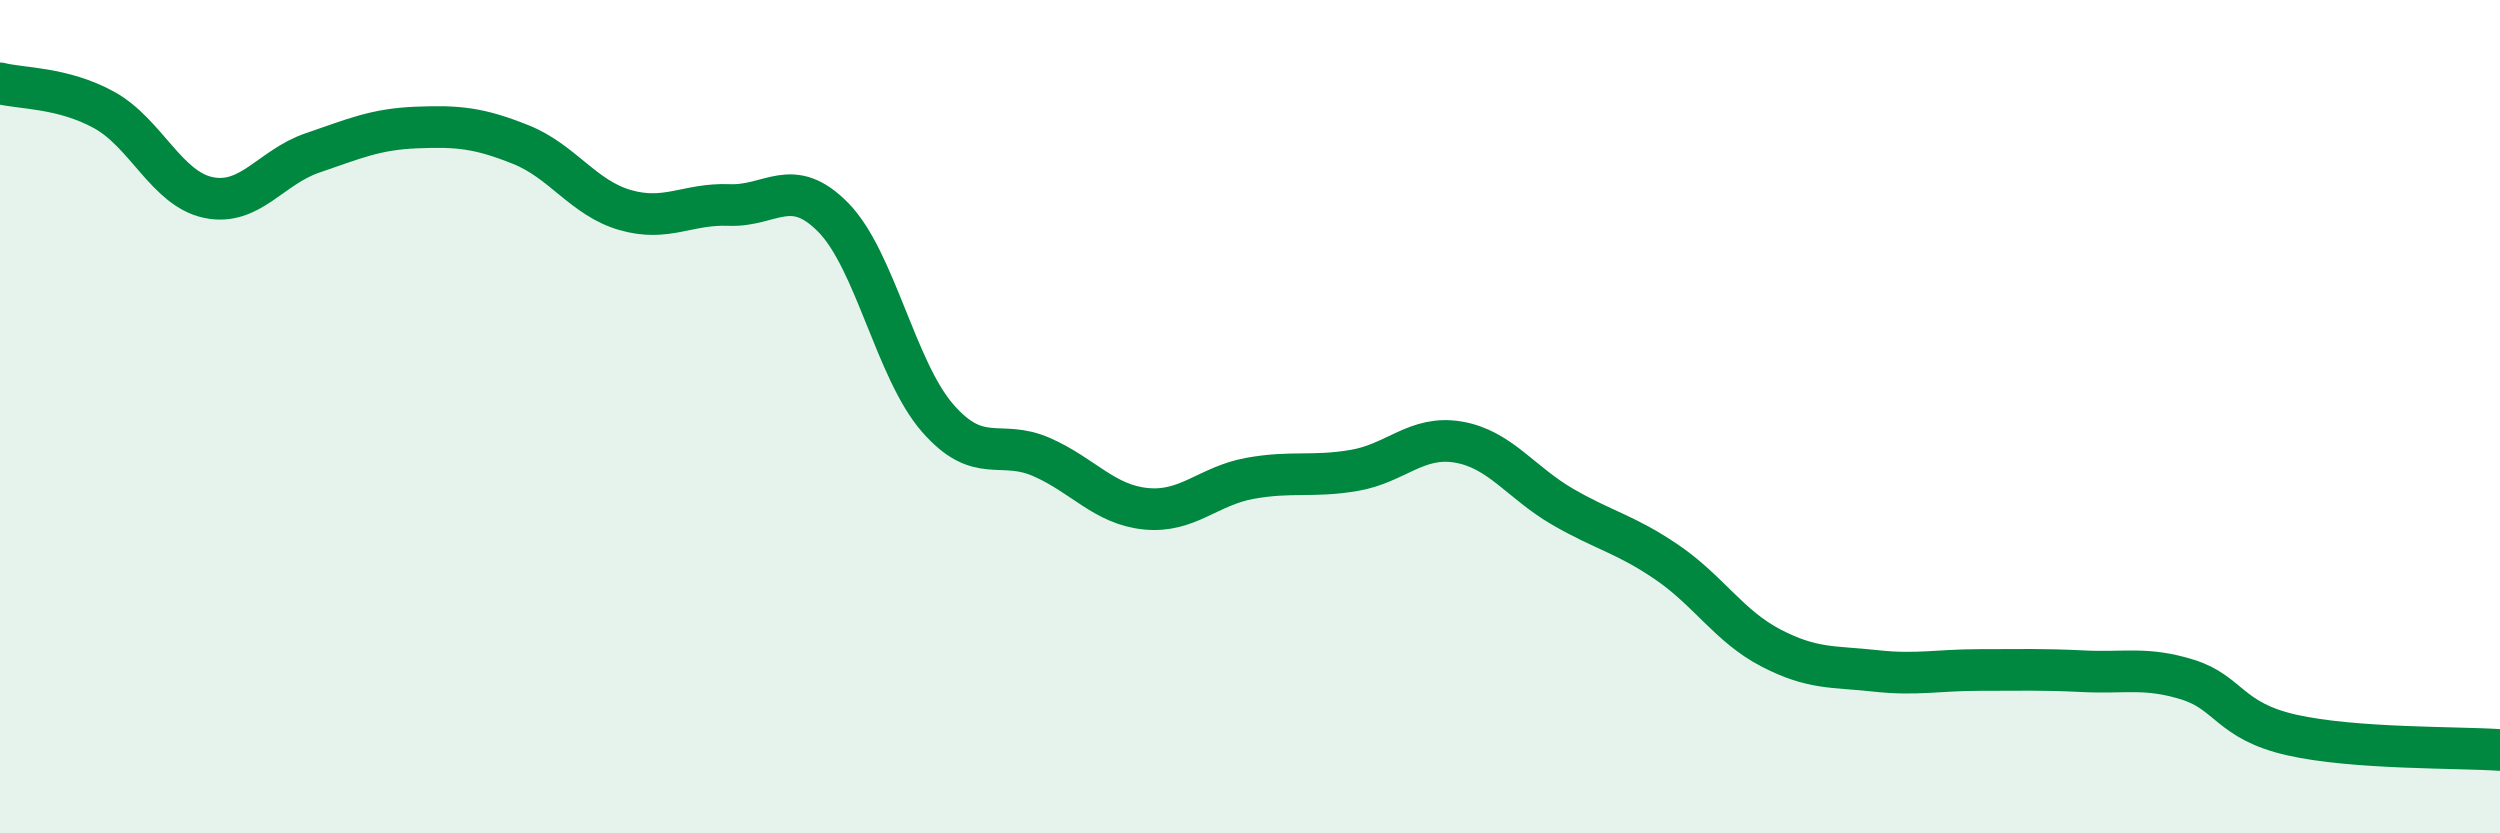
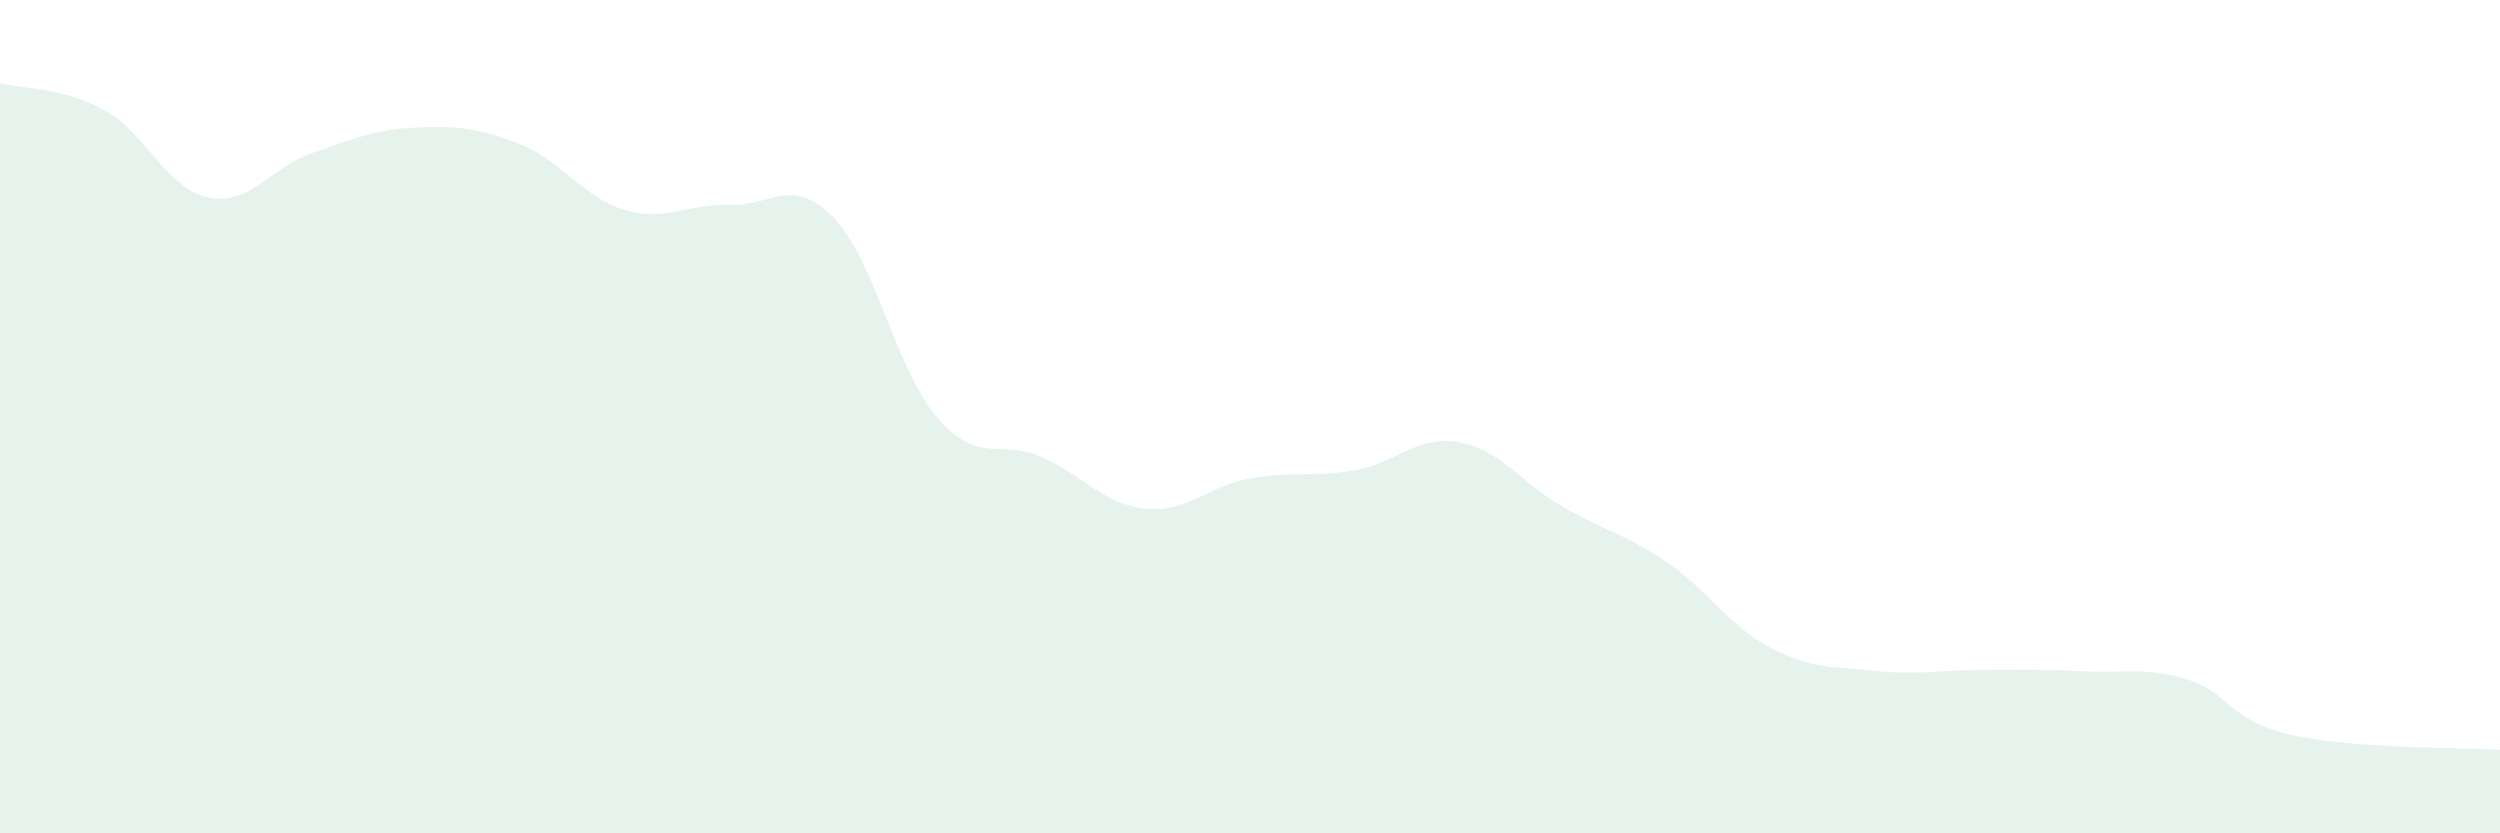
<svg xmlns="http://www.w3.org/2000/svg" width="60" height="20" viewBox="0 0 60 20">
  <path d="M 0,2 C 0.5,2.13 1.5,2.09 2.5,2.64 C 3.5,3.19 4,4.53 5,4.74 C 6,4.95 6.5,4.01 7.5,3.67 C 8.5,3.33 9,3.1 10,3.06 C 11,3.02 11.5,3.07 12.5,3.47 C 13.5,3.87 14,4.75 15,5.04 C 16,5.33 16.5,4.88 17.5,4.92 C 18.5,4.96 19,4.2 20,5.22 C 21,6.24 21.5,8.88 22.5,10.03 C 23.5,11.18 24,10.53 25,10.97 C 26,11.41 26.5,12.11 27.5,12.21 C 28.5,12.31 29,11.66 30,11.48 C 31,11.3 31.5,11.46 32.5,11.29 C 33.5,11.12 34,10.44 35,10.61 C 36,10.78 36.5,11.58 37.5,12.16 C 38.5,12.74 39,12.81 40,13.49 C 41,14.17 41.5,15.03 42.5,15.55 C 43.5,16.07 44,15.99 45,16.1 C 46,16.21 46.5,16.08 47.5,16.08 C 48.5,16.08 49,16.06 50,16.11 C 51,16.16 51.5,16 52.5,16.31 C 53.5,16.62 53.5,17.3 55,17.64 C 56.5,17.98 59,17.93 60,18L60 20L0 20Z" fill="#008740" opacity="0.1" stroke-linecap="round" stroke-linejoin="round" />
-   <path d="M 0,2 C 0.5,2.13 1.5,2.09 2.5,2.64 C 3.5,3.19 4,4.53 5,4.74 C 6,4.95 6.5,4.01 7.5,3.67 C 8.5,3.33 9,3.1 10,3.06 C 11,3.02 11.5,3.07 12.5,3.47 C 13.5,3.87 14,4.75 15,5.04 C 16,5.33 16.5,4.88 17.5,4.92 C 18.5,4.96 19,4.2 20,5.22 C 21,6.24 21.5,8.88 22.5,10.03 C 23.5,11.18 24,10.53 25,10.97 C 26,11.41 26.5,12.11 27.5,12.21 C 28.5,12.31 29,11.66 30,11.48 C 31,11.3 31.5,11.46 32.5,11.29 C 33.5,11.12 34,10.44 35,10.61 C 36,10.78 36.5,11.58 37.5,12.16 C 38.5,12.74 39,12.81 40,13.49 C 41,14.17 41.5,15.03 42.5,15.55 C 43.5,16.07 44,15.99 45,16.1 C 46,16.21 46.5,16.08 47.5,16.08 C 48.5,16.08 49,16.06 50,16.11 C 51,16.16 51.5,16 52.5,16.31 C 53.5,16.62 53.5,17.3 55,17.64 C 56.5,17.98 59,17.93 60,18" stroke="#008740" stroke-width="1" fill="none" stroke-linecap="round" stroke-linejoin="round" />
</svg>